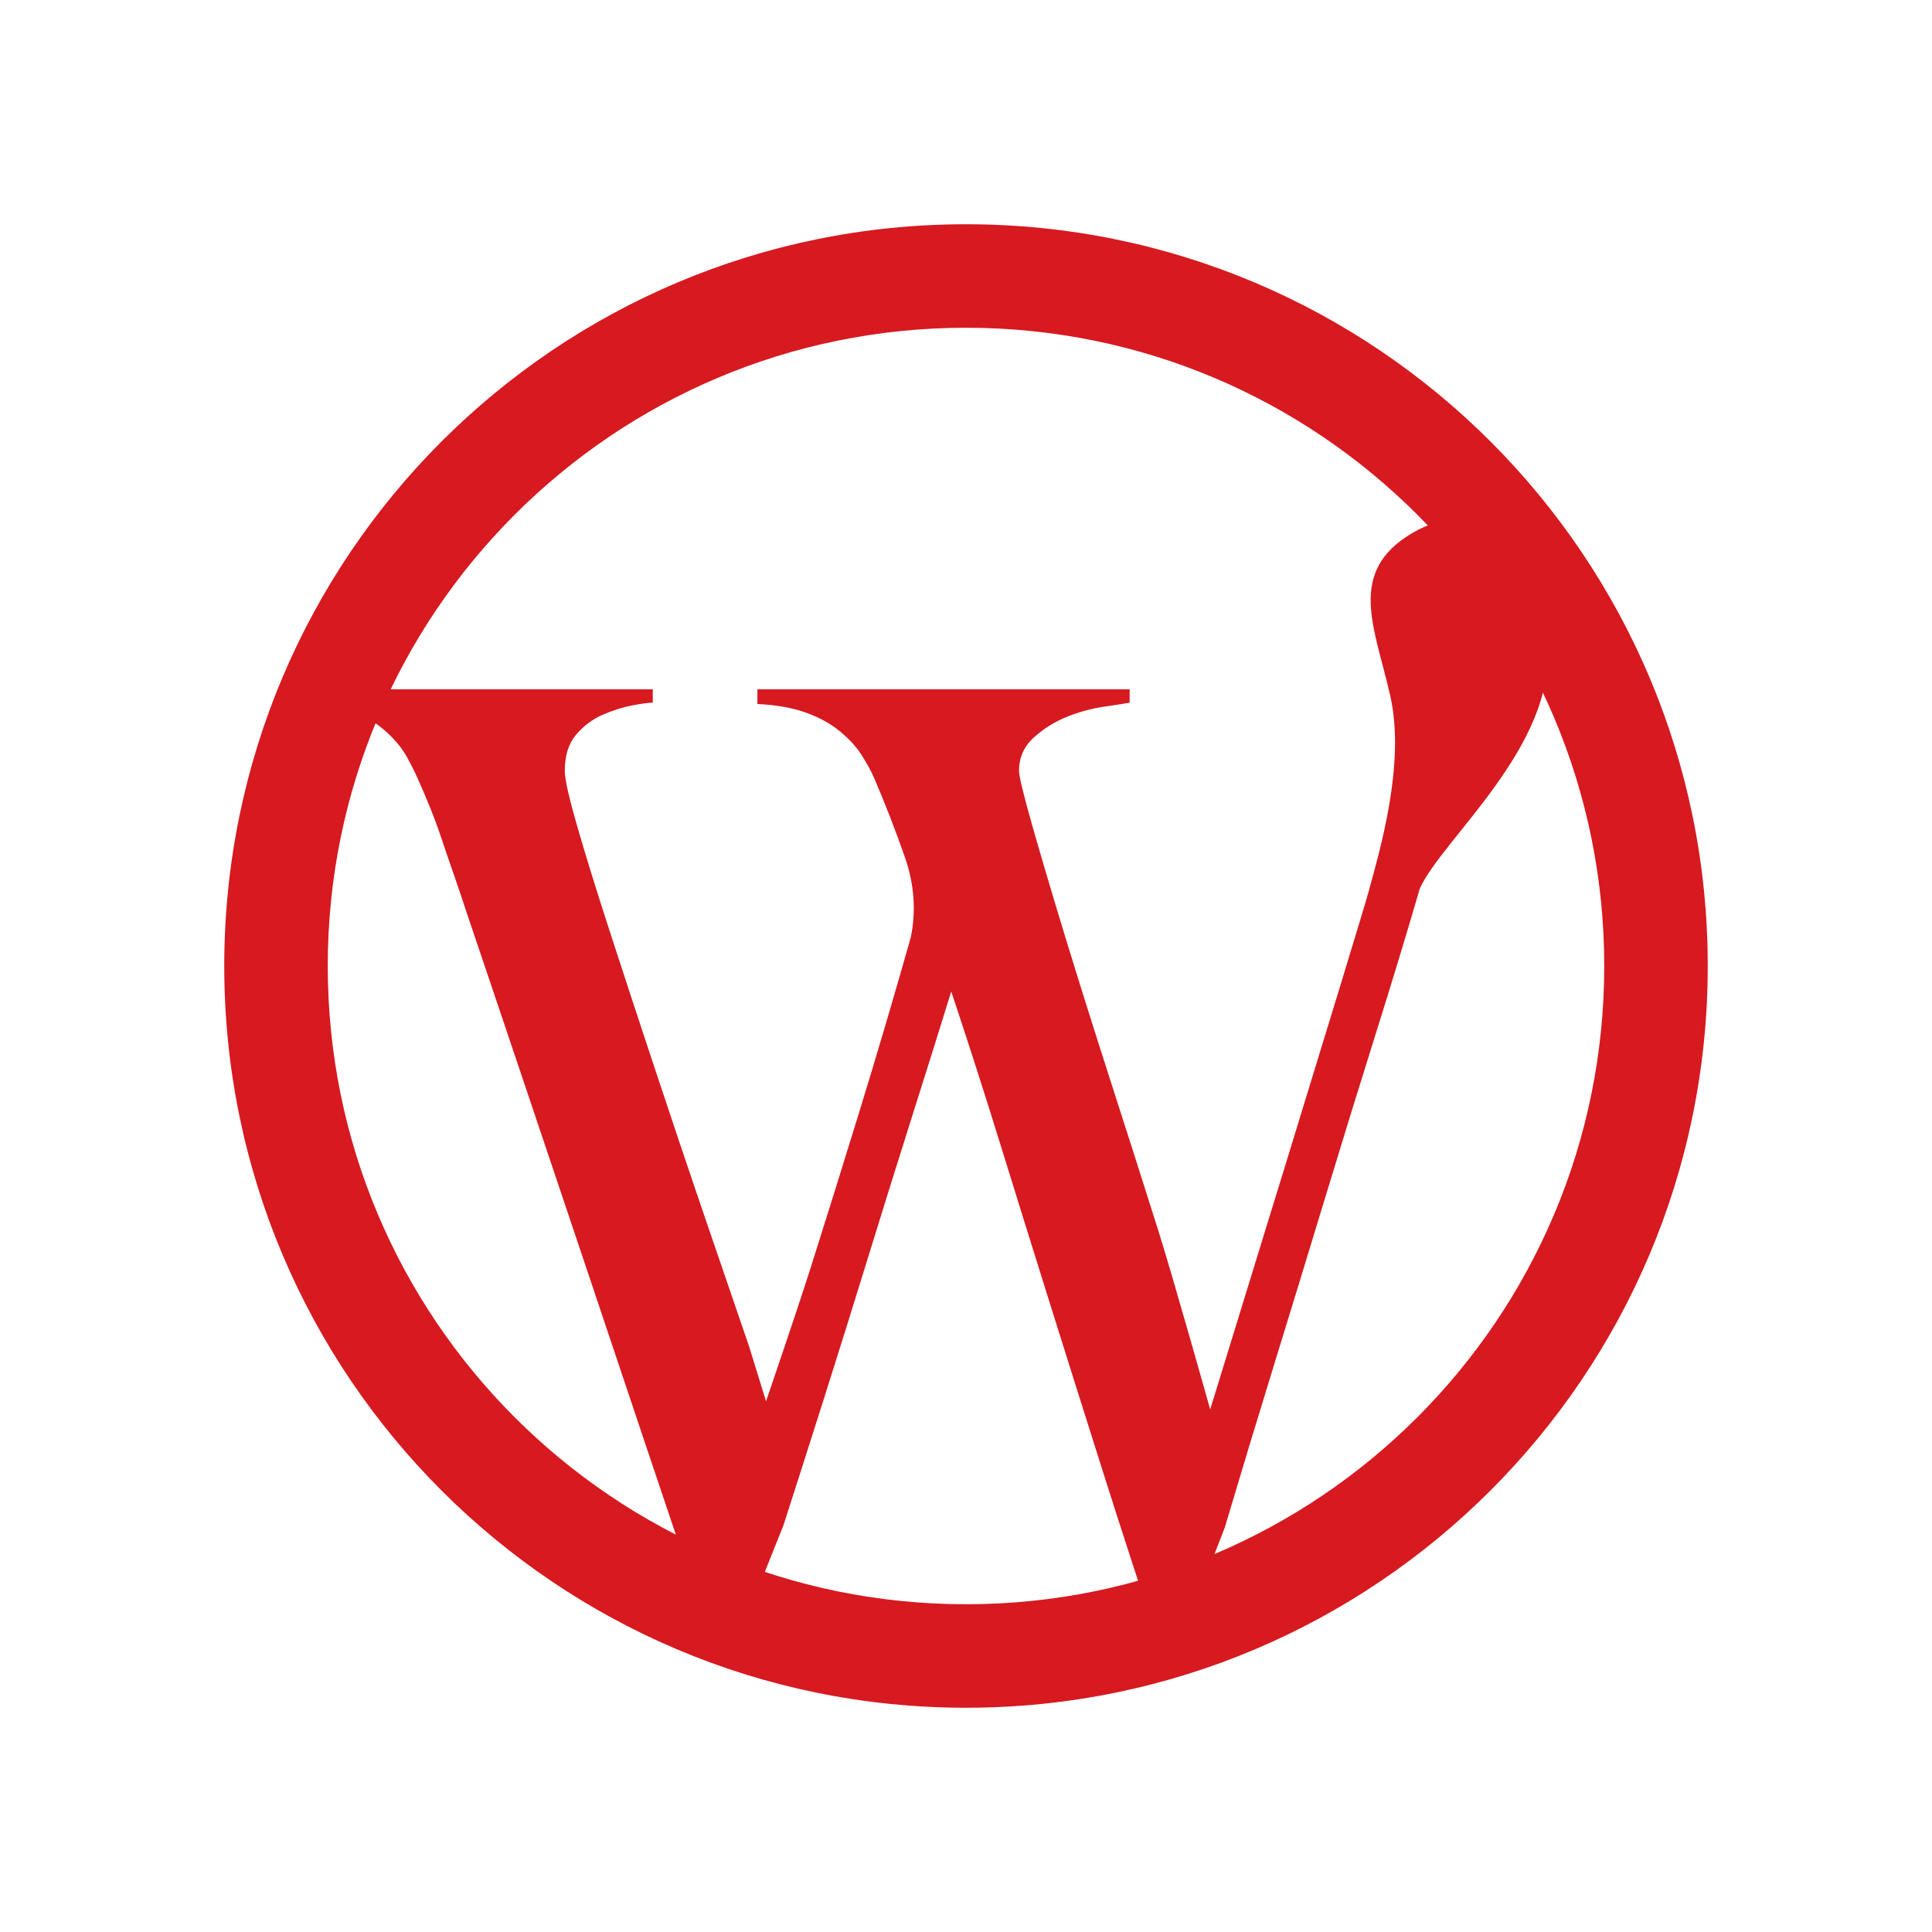
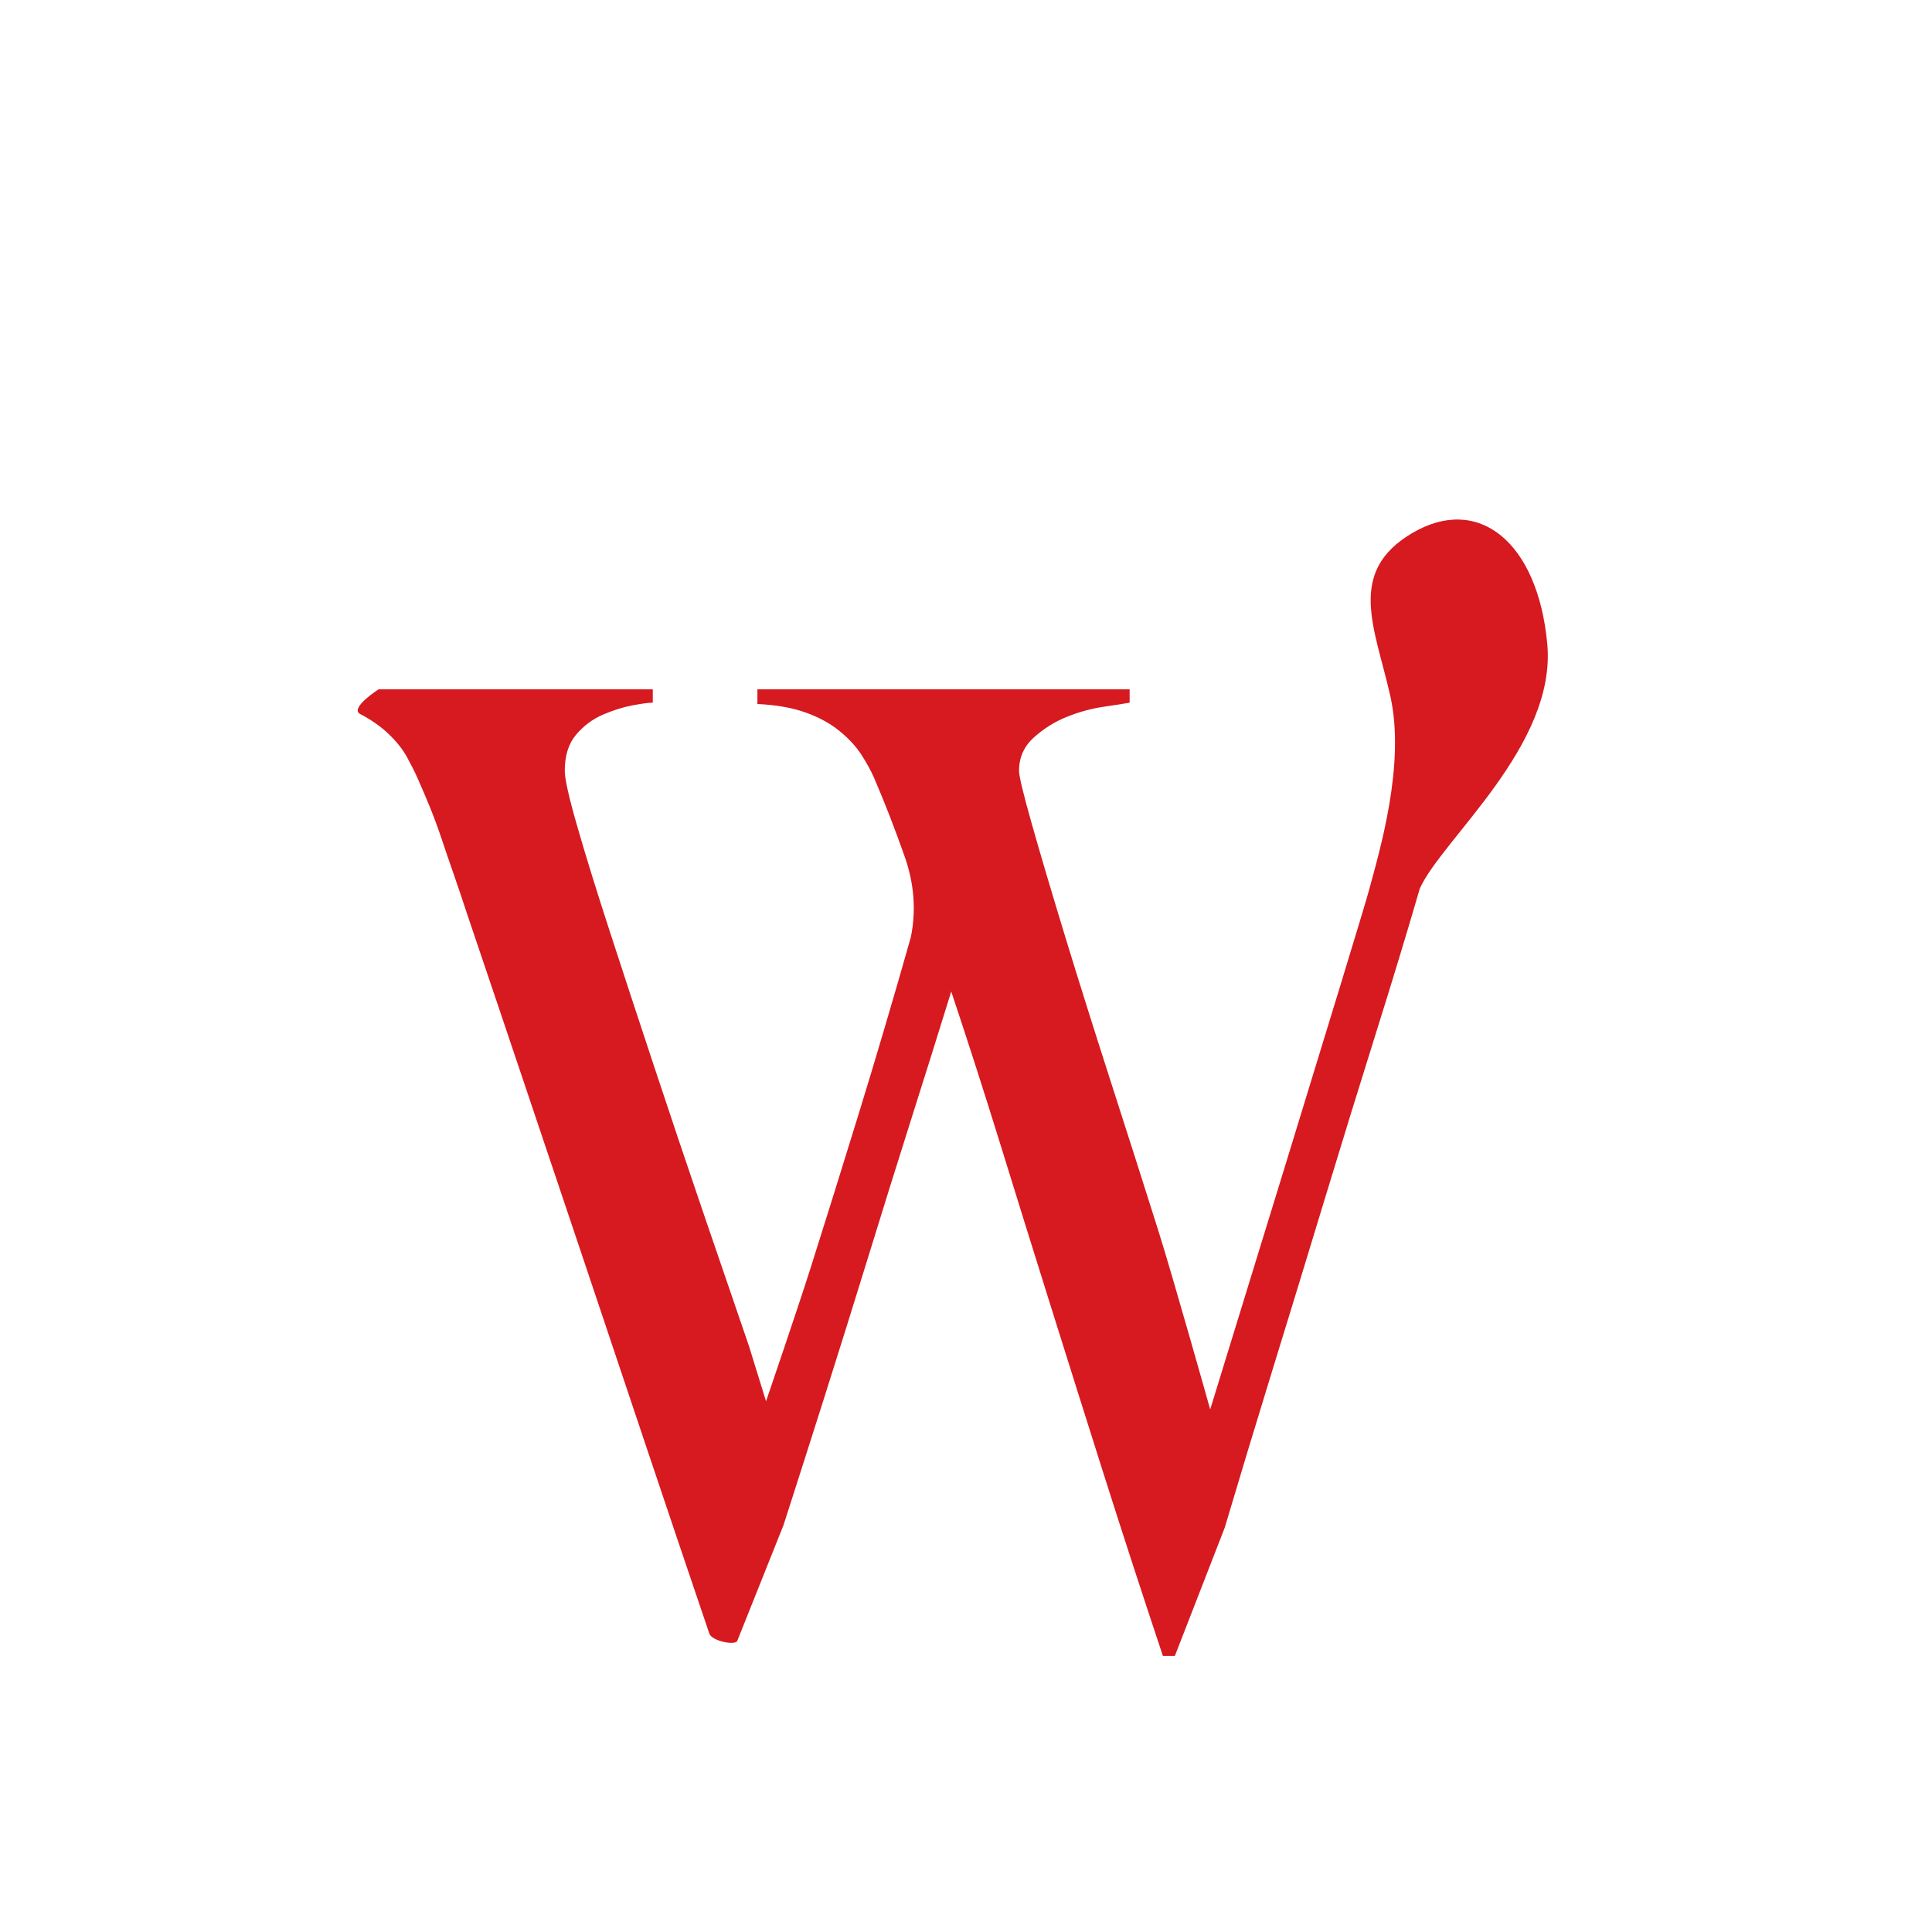
<svg xmlns="http://www.w3.org/2000/svg" width="56" height="56" viewBox="0 0 56 56" fill="none">
-   <path fill-rule="evenodd" clip-rule="evenodd" d="M28 9.5C17.783 9.5 9.5 17.783 9.5 28C9.5 38.217 17.783 46.5 28 46.5C38.217 46.5 46.5 38.217 46.5 28C46.5 17.783 38.217 9.5 28 9.5ZM6.5 28C6.5 16.126 16.126 6.5 28 6.5C39.874 6.5 49.5 16.126 49.5 28C49.5 39.874 39.874 49.5 28 49.5C16.126 49.5 6.5 39.874 6.5 28Z" fill="#D71920" />
  <path fill-rule="evenodd" clip-rule="evenodd" d="M41.154 25.754C40.786 27.02 40.361 28.422 39.878 29.959C39.395 31.497 38.907 33.079 38.413 34.707C37.919 36.335 37.419 37.969 36.914 39.609C36.408 41.25 35.937 42.807 35.5 44.279L34.053 48H33.708C33.088 46.14 32.507 44.357 31.967 42.652C31.427 40.947 30.91 39.306 30.416 37.73C29.922 36.154 29.445 34.623 28.986 33.137C28.526 31.652 28.055 30.185 27.572 28.739C27.205 29.927 26.814 31.174 26.4 32.478C25.987 33.783 25.573 35.107 25.16 36.451C24.746 37.794 24.332 39.118 23.919 40.423C23.505 41.728 23.103 42.988 22.712 44.202C22.712 44.202 21.819 46.439 21.372 47.558C21.313 47.705 20.634 47.567 20.561 47.352C19.93 45.495 19.332 43.722 18.765 42.032C18.134 40.146 17.524 38.331 16.939 36.587C16.352 34.843 15.784 33.15 15.232 31.51C14.681 29.869 14.129 28.235 13.578 26.607C13.417 26.116 13.273 25.69 13.147 25.328C13.021 24.966 12.906 24.631 12.802 24.32C12.699 24.01 12.59 23.713 12.475 23.429C12.36 23.145 12.233 22.848 12.095 22.538C12.027 22.383 11.929 22.189 11.803 21.956C11.676 21.724 11.498 21.498 11.268 21.278C11.039 21.058 10.763 20.865 10.441 20.697C10.119 20.529 10.973 19.98 10.973 19.98H18.921V20.367C18.806 20.367 18.61 20.393 18.334 20.445C18.059 20.497 17.771 20.587 17.473 20.716C17.174 20.845 16.916 21.039 16.697 21.297C16.479 21.556 16.37 21.905 16.37 22.344C16.37 22.576 16.49 23.113 16.732 23.952C16.973 24.792 17.289 25.812 17.68 27.014C18.07 28.215 18.501 29.527 18.972 30.948C19.443 32.369 19.914 33.77 20.386 35.153C20.857 36.535 21.713 39.028 21.713 39.028L22.204 40.617C22.204 40.617 23.091 38.027 23.505 36.722C23.919 35.417 24.378 33.945 24.884 32.304C25.389 30.663 25.895 28.952 26.4 27.169C26.555 26.418 26.504 25.632 26.228 24.844C25.952 24.056 25.654 23.287 25.332 22.538C25.24 22.331 25.119 22.111 24.97 21.879C24.821 21.646 24.614 21.42 24.349 21.201C24.085 20.981 23.758 20.8 23.367 20.658C22.977 20.516 22.505 20.432 21.954 20.406V19.98H32.743V20.367C32.605 20.393 32.358 20.432 32.002 20.484C31.646 20.535 31.289 20.632 30.933 20.774C30.577 20.916 30.255 21.117 29.968 21.375C29.681 21.633 29.537 21.956 29.537 22.344C29.537 22.499 29.664 23.022 29.916 23.913C30.169 24.805 30.491 25.89 30.881 27.169C31.272 28.448 31.709 29.837 32.191 31.335C32.674 32.834 33.133 34.274 33.57 35.656C34.007 37.039 35.078 40.853 35.078 40.853C35.078 40.853 39.418 26.771 39.671 25.84C39.992 24.652 40.741 22.156 40.3 20.18C39.858 18.203 39.015 16.584 40.933 15.452C42.851 14.32 44.571 15.706 44.848 18.657C45.125 21.608 41.799 24.32 41.154 25.754Z" fill="#D71920" />
</svg>